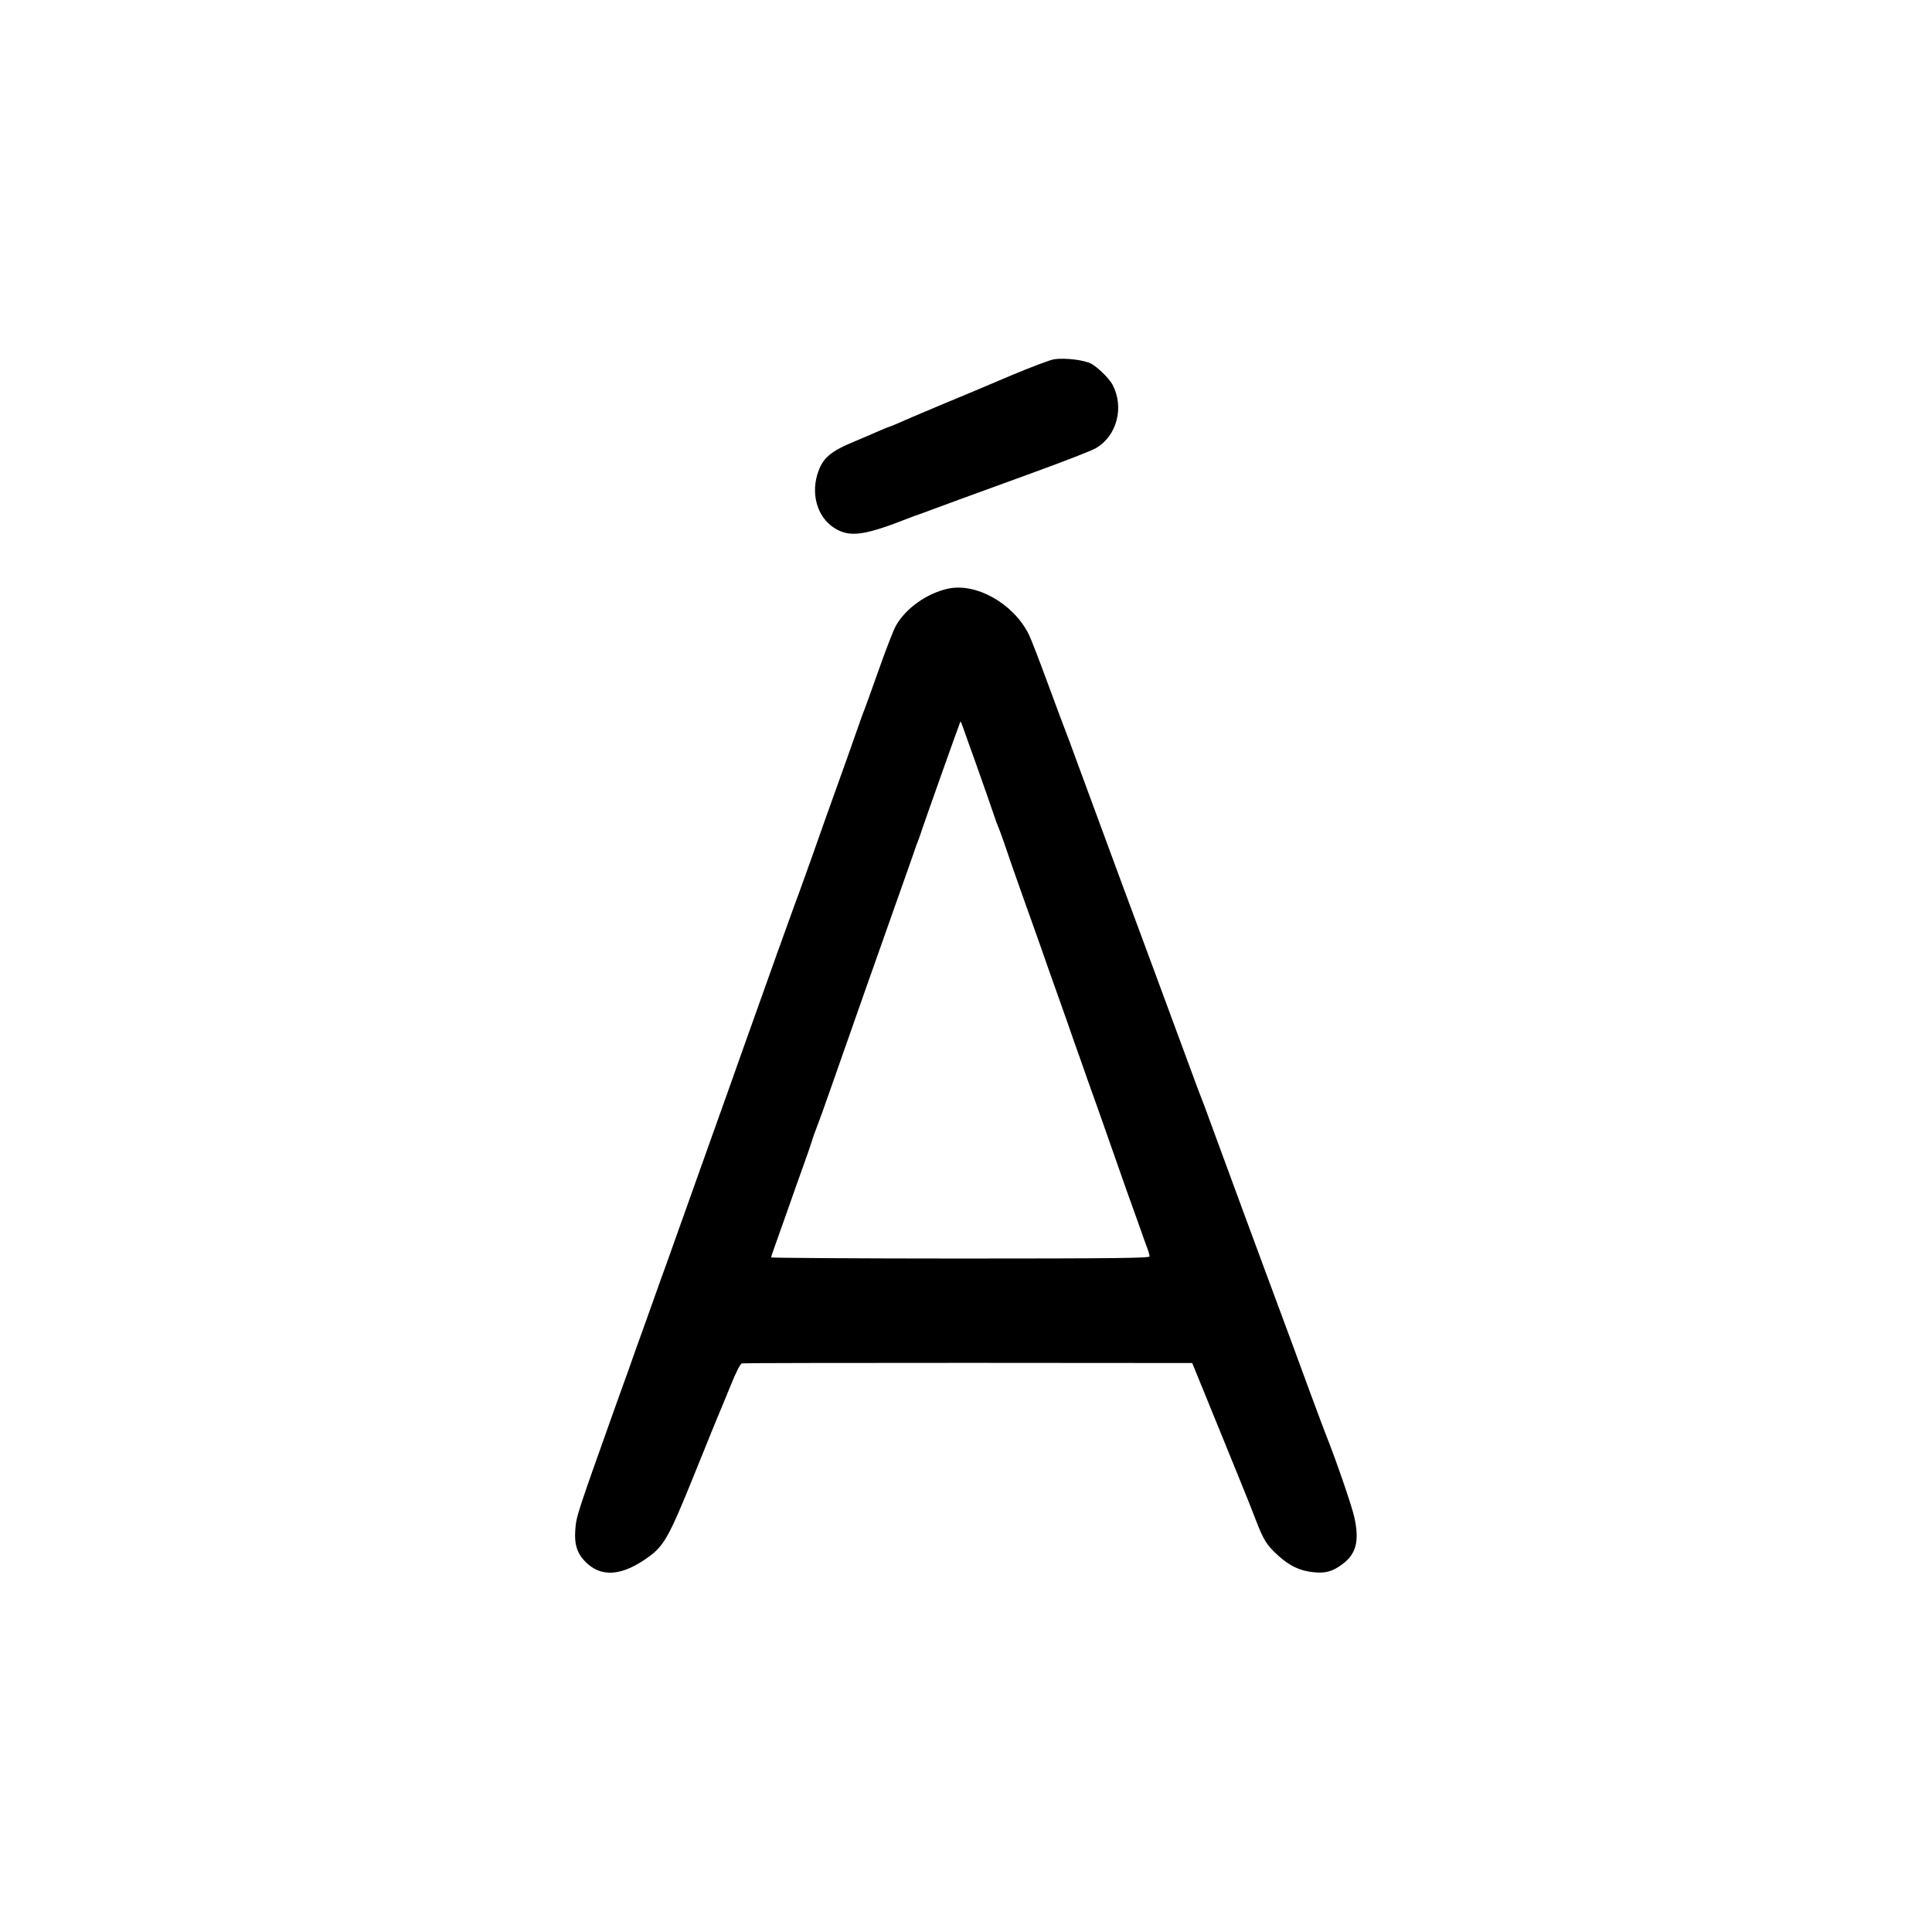
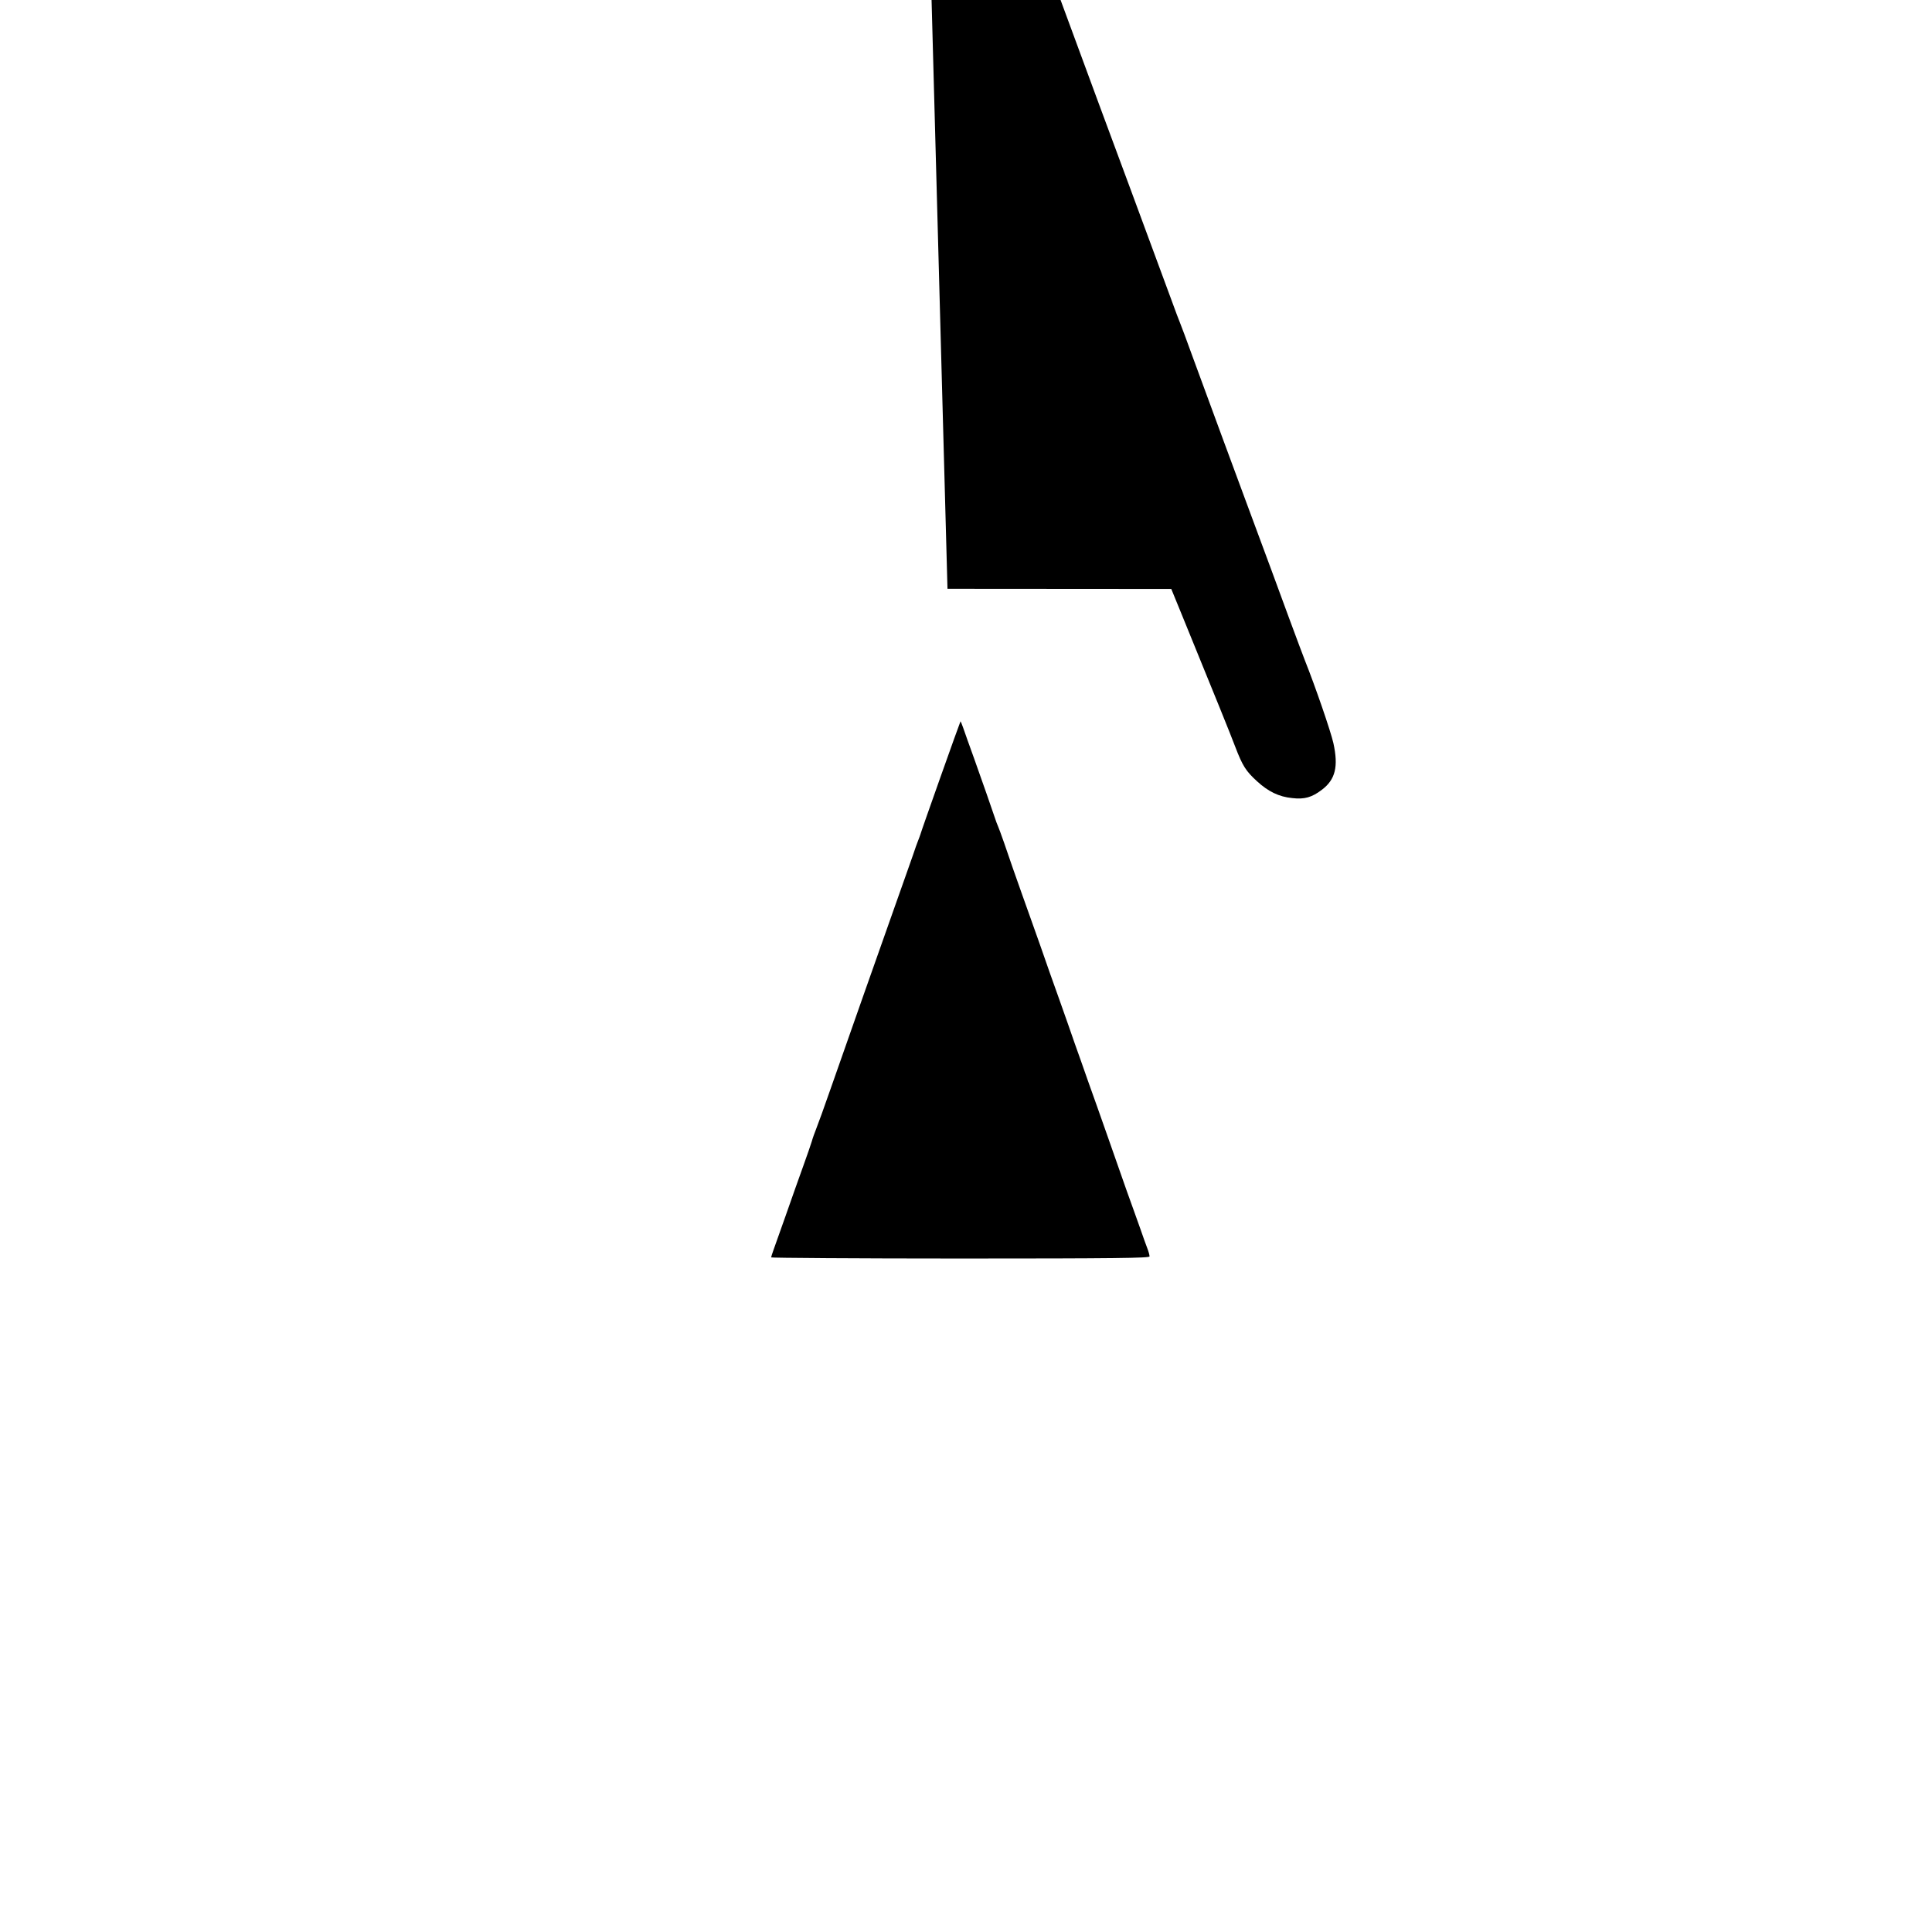
<svg xmlns="http://www.w3.org/2000/svg" version="1.0" width="1200pt" height="1200pt" viewBox="0 0 1200 1200" preserveAspectRatio="xMidYMid meet">
  <g transform="translate(0,1200) scale(0.1,-0.1)" fill="#000000" stroke="none">
-     <path d="M6550 9769 c-25 -3 -146 -49 -270 -101 -124 -53 -324 -137 -445 -187 -121 -51 -239 -101 -262 -112 -24 -10 -45 -19 -48 -19 -2 0 -28 -11 -57 -23 -29 -13 -99 -43 -156 -67 -160 -66 -205 -107 -236 -209 -41 -140 11 -283 126 -342 88 -45 178 -31 438 71 30 12 60 23 65 24 6 2 17 6 25 9 44 17 358 132 675 247 198 72 379 142 401 156 132 76 178 255 104 395 -22 40 -94 110 -134 131 -44 22 -158 36 -226 27z" />
-     <path d="M5885 8343 c-130 -30 -257 -120 -319 -227 -14 -22 -61 -144 -106 -271 -45 -126 -85 -239 -90 -250 -5 -11 -23 -60 -40 -110 -53 -151 -86 -244 -135 -380 -26 -71 -94 -263 -151 -425 -58 -162 -109 -304 -114 -315 -7 -17 -165 -458 -331 -925 -53 -150 -80 -227 -169 -475 -43 -121 -124 -348 -180 -505 -56 -157 -104 -292 -107 -300 -8 -22 -74 -204 -136 -380 -31 -85 -76 -211 -100 -280 -25 -69 -57 -159 -72 -200 -257 -721 -256 -718 -262 -806 -6 -82 10 -137 54 -185 94 -104 219 -103 376 3 120 81 144 121 313 539 74 184 141 348 148 364 8 17 39 94 71 172 37 92 63 142 73 145 10 2 643 3 1407 3 l1390 -1 63 -154 c220 -539 300 -736 333 -823 47 -123 67 -154 137 -218 70 -64 136 -96 218 -104 76 -9 122 4 185 52 83 63 103 143 71 289 -17 75 -112 351 -177 514 -8 19 -53 141 -101 270 -92 251 -98 267 -266 720 -104 280 -171 463 -330 895 -38 105 -73 199 -78 210 -5 11 -32 83 -60 160 -81 220 -427 1156 -444 1200 -24 65 -209 567 -271 735 -31 85 -60 164 -65 175 -5 11 -54 143 -109 292 -55 150 -110 292 -122 315 -97 192 -329 321 -504 281z m98 -865 c8 -24 38 -108 67 -188 60 -169 105 -297 126 -360 8 -25 19 -54 24 -65 8 -17 60 -165 90 -255 5 -14 32 -90 60 -170 29 -80 78 -220 111 -312 32 -93 86 -246 120 -340 34 -95 76 -216 94 -268 19 -52 56 -158 83 -235 28 -77 80 -225 117 -330 36 -104 91 -260 121 -345 31 -85 69 -193 86 -240 16 -47 36 -102 44 -123 8 -20 14 -43 14 -51 0 -10 -210 -13 -1175 -13 -646 0 -1175 4 -1175 7 0 4 7 27 16 51 25 70 125 352 134 379 5 14 27 77 50 140 23 63 46 131 52 150 5 19 18 55 28 80 10 25 51 137 90 250 166 474 251 714 398 1130 50 140 100 284 113 320 12 36 26 76 32 90 6 14 11 30 13 35 5 21 248 705 250 705 1 0 9 -19 17 -42z" />
+     <path d="M5885 8343 l1390 -1 63 -154 c220 -539 300 -736 333 -823 47 -123 67 -154 137 -218 70 -64 136 -96 218 -104 76 -9 122 4 185 52 83 63 103 143 71 289 -17 75 -112 351 -177 514 -8 19 -53 141 -101 270 -92 251 -98 267 -266 720 -104 280 -171 463 -330 895 -38 105 -73 199 -78 210 -5 11 -32 83 -60 160 -81 220 -427 1156 -444 1200 -24 65 -209 567 -271 735 -31 85 -60 164 -65 175 -5 11 -54 143 -109 292 -55 150 -110 292 -122 315 -97 192 -329 321 -504 281z m98 -865 c8 -24 38 -108 67 -188 60 -169 105 -297 126 -360 8 -25 19 -54 24 -65 8 -17 60 -165 90 -255 5 -14 32 -90 60 -170 29 -80 78 -220 111 -312 32 -93 86 -246 120 -340 34 -95 76 -216 94 -268 19 -52 56 -158 83 -235 28 -77 80 -225 117 -330 36 -104 91 -260 121 -345 31 -85 69 -193 86 -240 16 -47 36 -102 44 -123 8 -20 14 -43 14 -51 0 -10 -210 -13 -1175 -13 -646 0 -1175 4 -1175 7 0 4 7 27 16 51 25 70 125 352 134 379 5 14 27 77 50 140 23 63 46 131 52 150 5 19 18 55 28 80 10 25 51 137 90 250 166 474 251 714 398 1130 50 140 100 284 113 320 12 36 26 76 32 90 6 14 11 30 13 35 5 21 248 705 250 705 1 0 9 -19 17 -42z" />
  </g>
</svg>